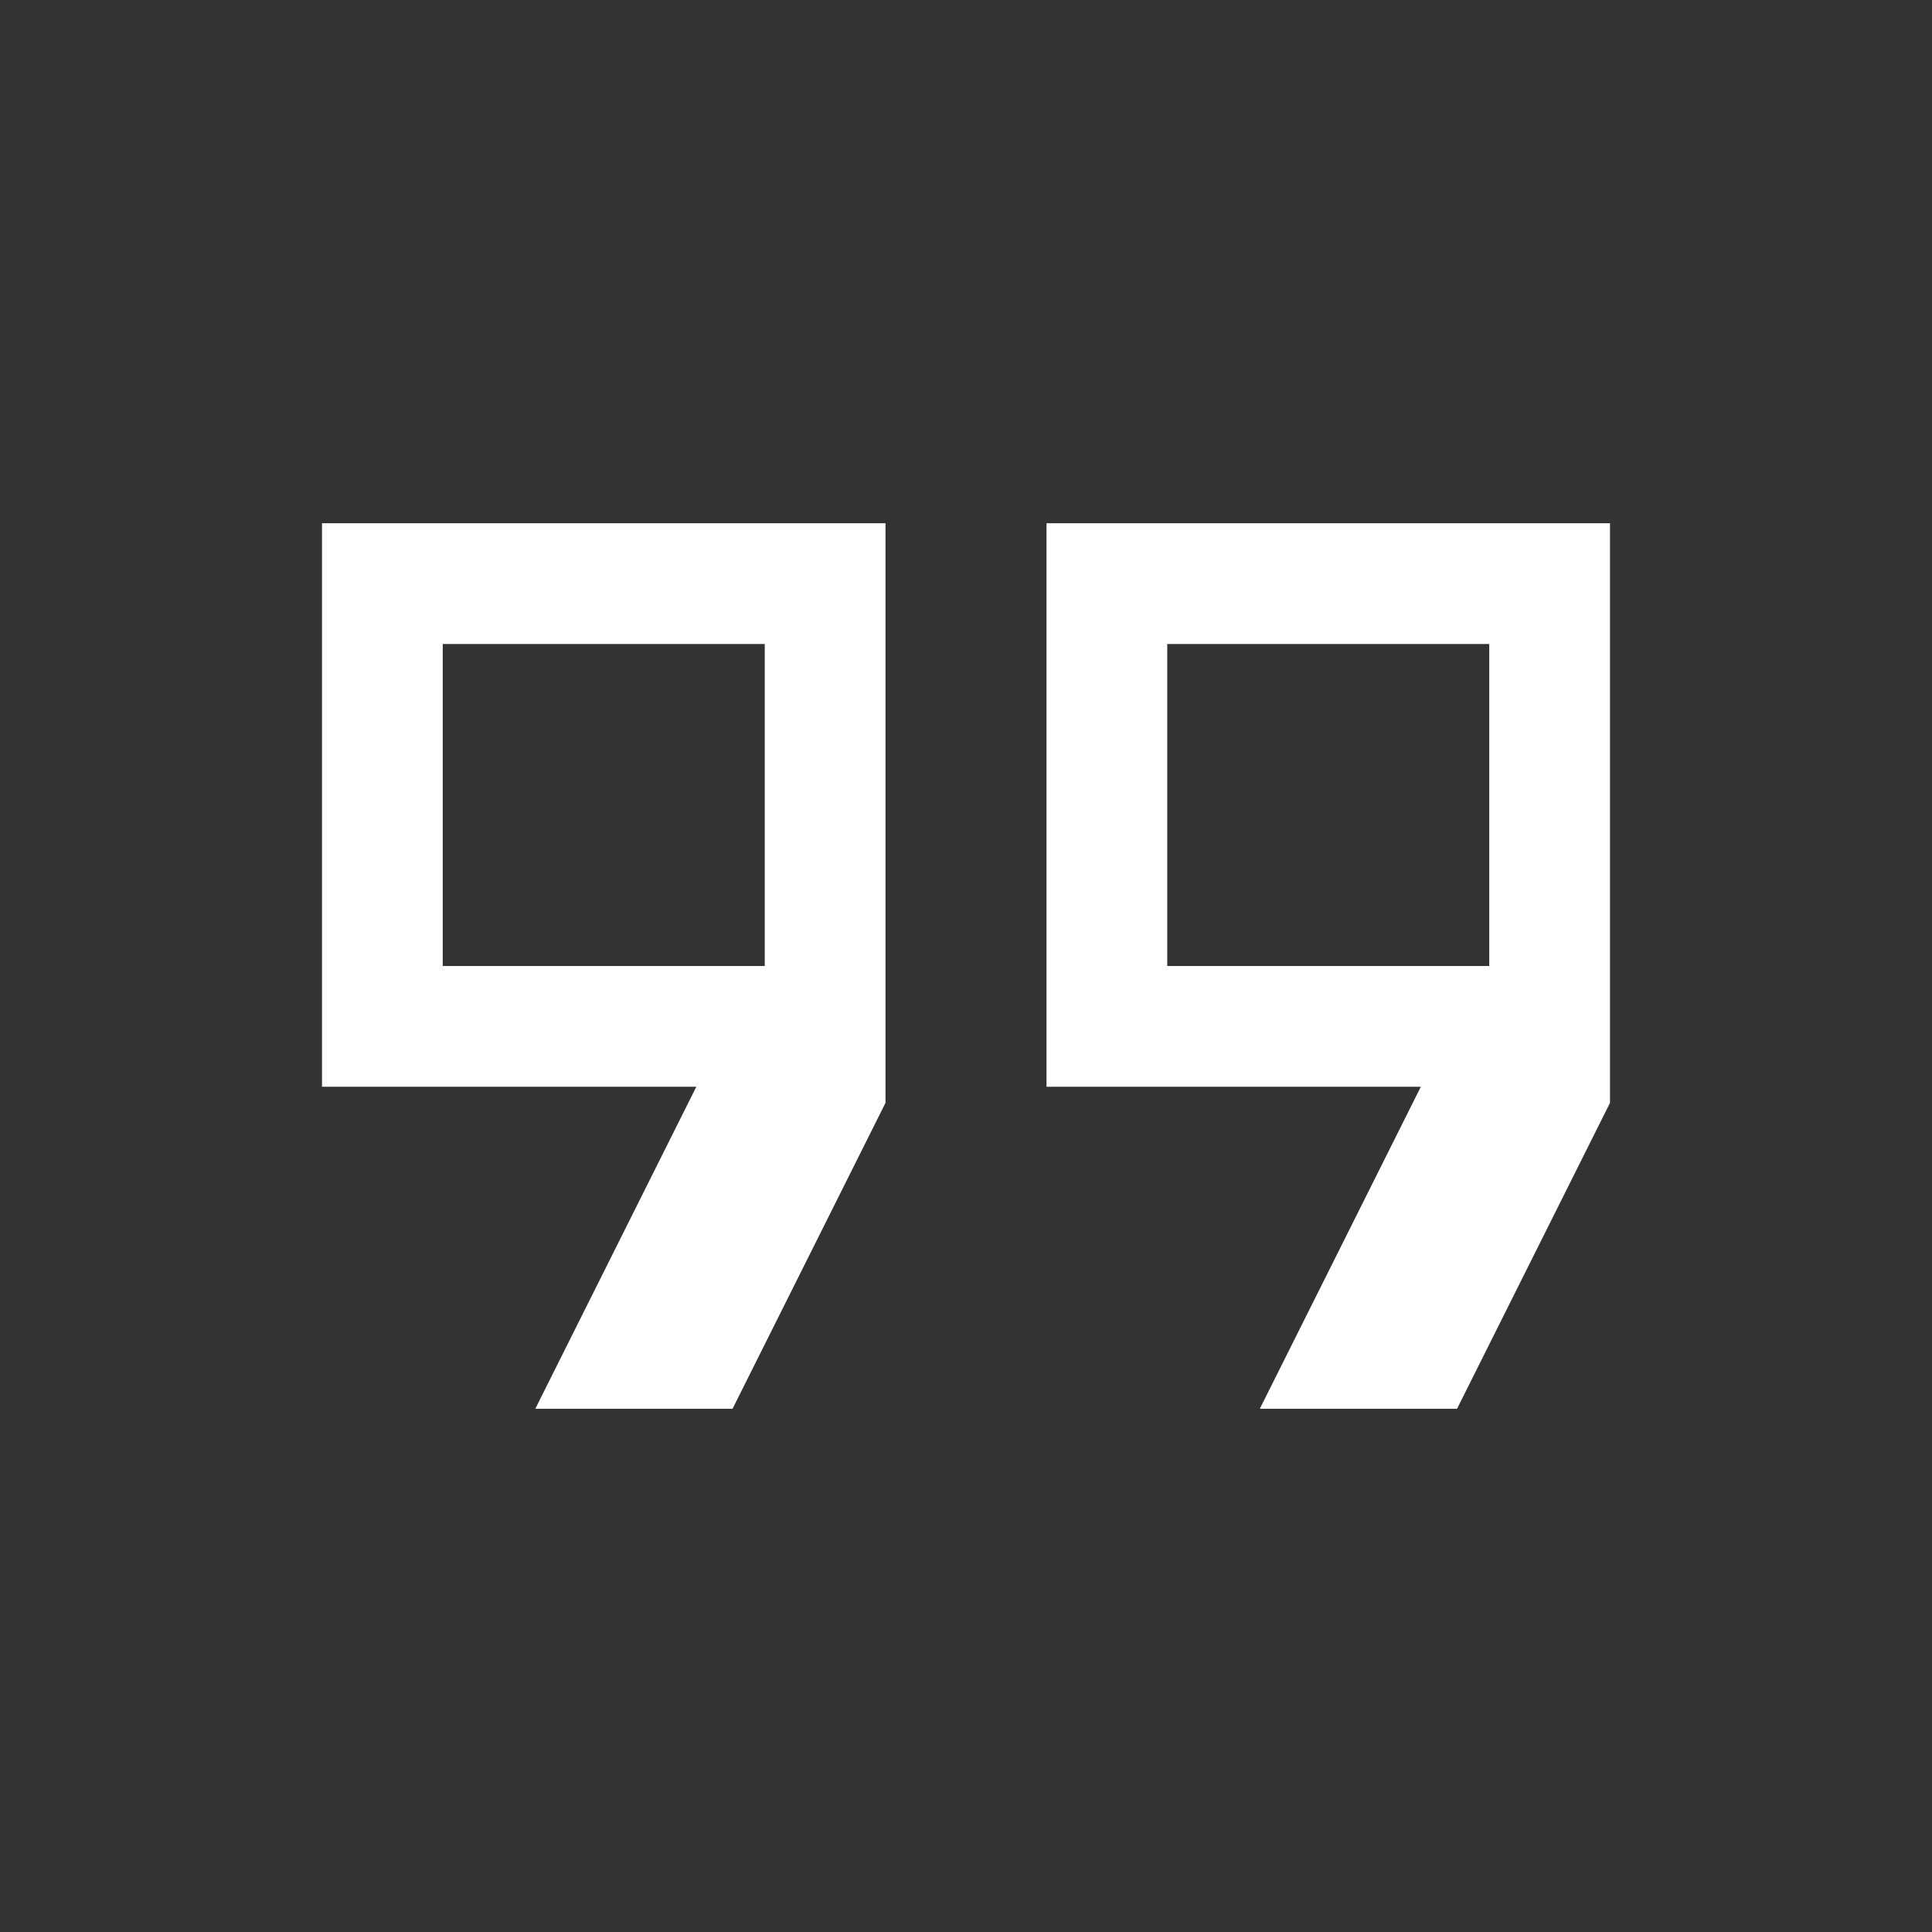
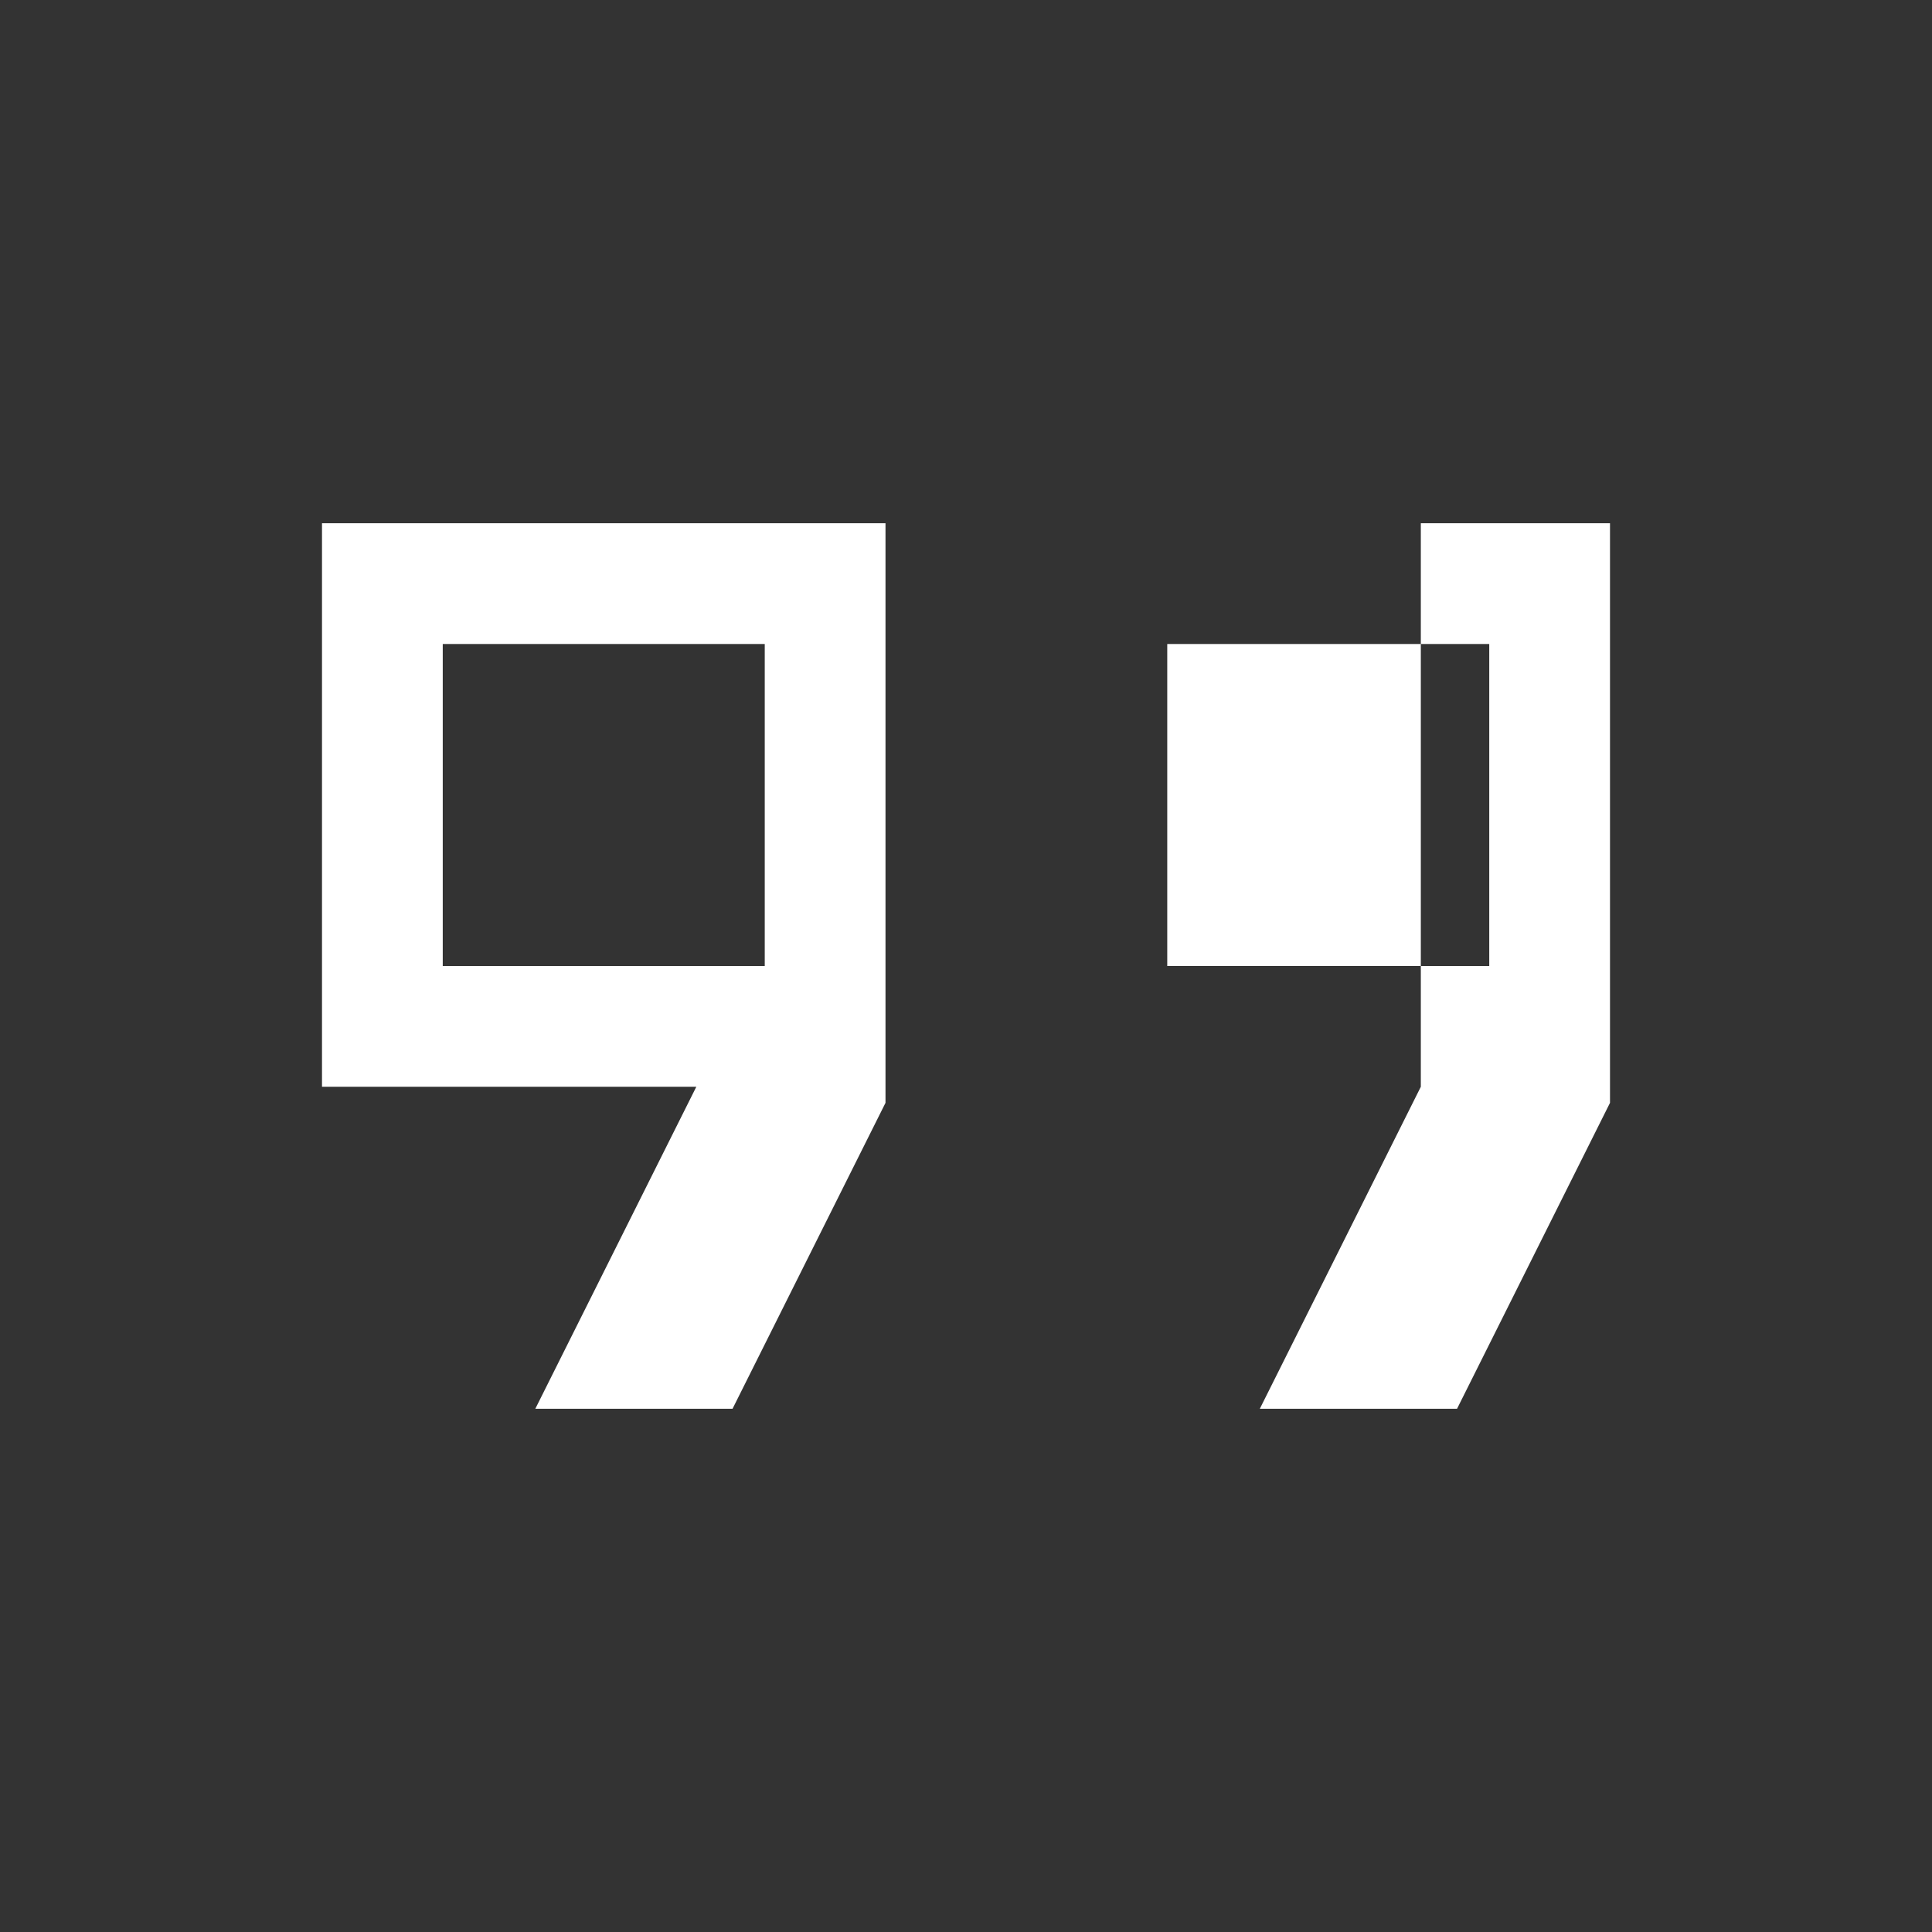
<svg xmlns="http://www.w3.org/2000/svg" width="48" height="48" viewBox="0 0 48 48" fill="none">
  <rect x="0" y="0" width="48" height="48" fill="#333333" stroke="none" />
  <g id="Frame 115">
-     <path id="Vector" d="M29 24H37V16H29V24ZM11 24H19V16H11V24ZM31.3 35L35.3 27H26V13H40V27.4L36.2 35H31.3ZM13.3 35L17.3 27H8V13H22V27.4L18.2 35H13.3Z" fill="white" />
+     <path id="Vector" d="M29 24H37V16H29V24ZM11 24H19V16H11V24ZM31.3 35L35.3 27V13H40V27.4L36.2 35H31.3ZM13.3 35L17.3 27H8V13H22V27.4L18.2 35H13.3Z" fill="white" />
  </g>
</svg>